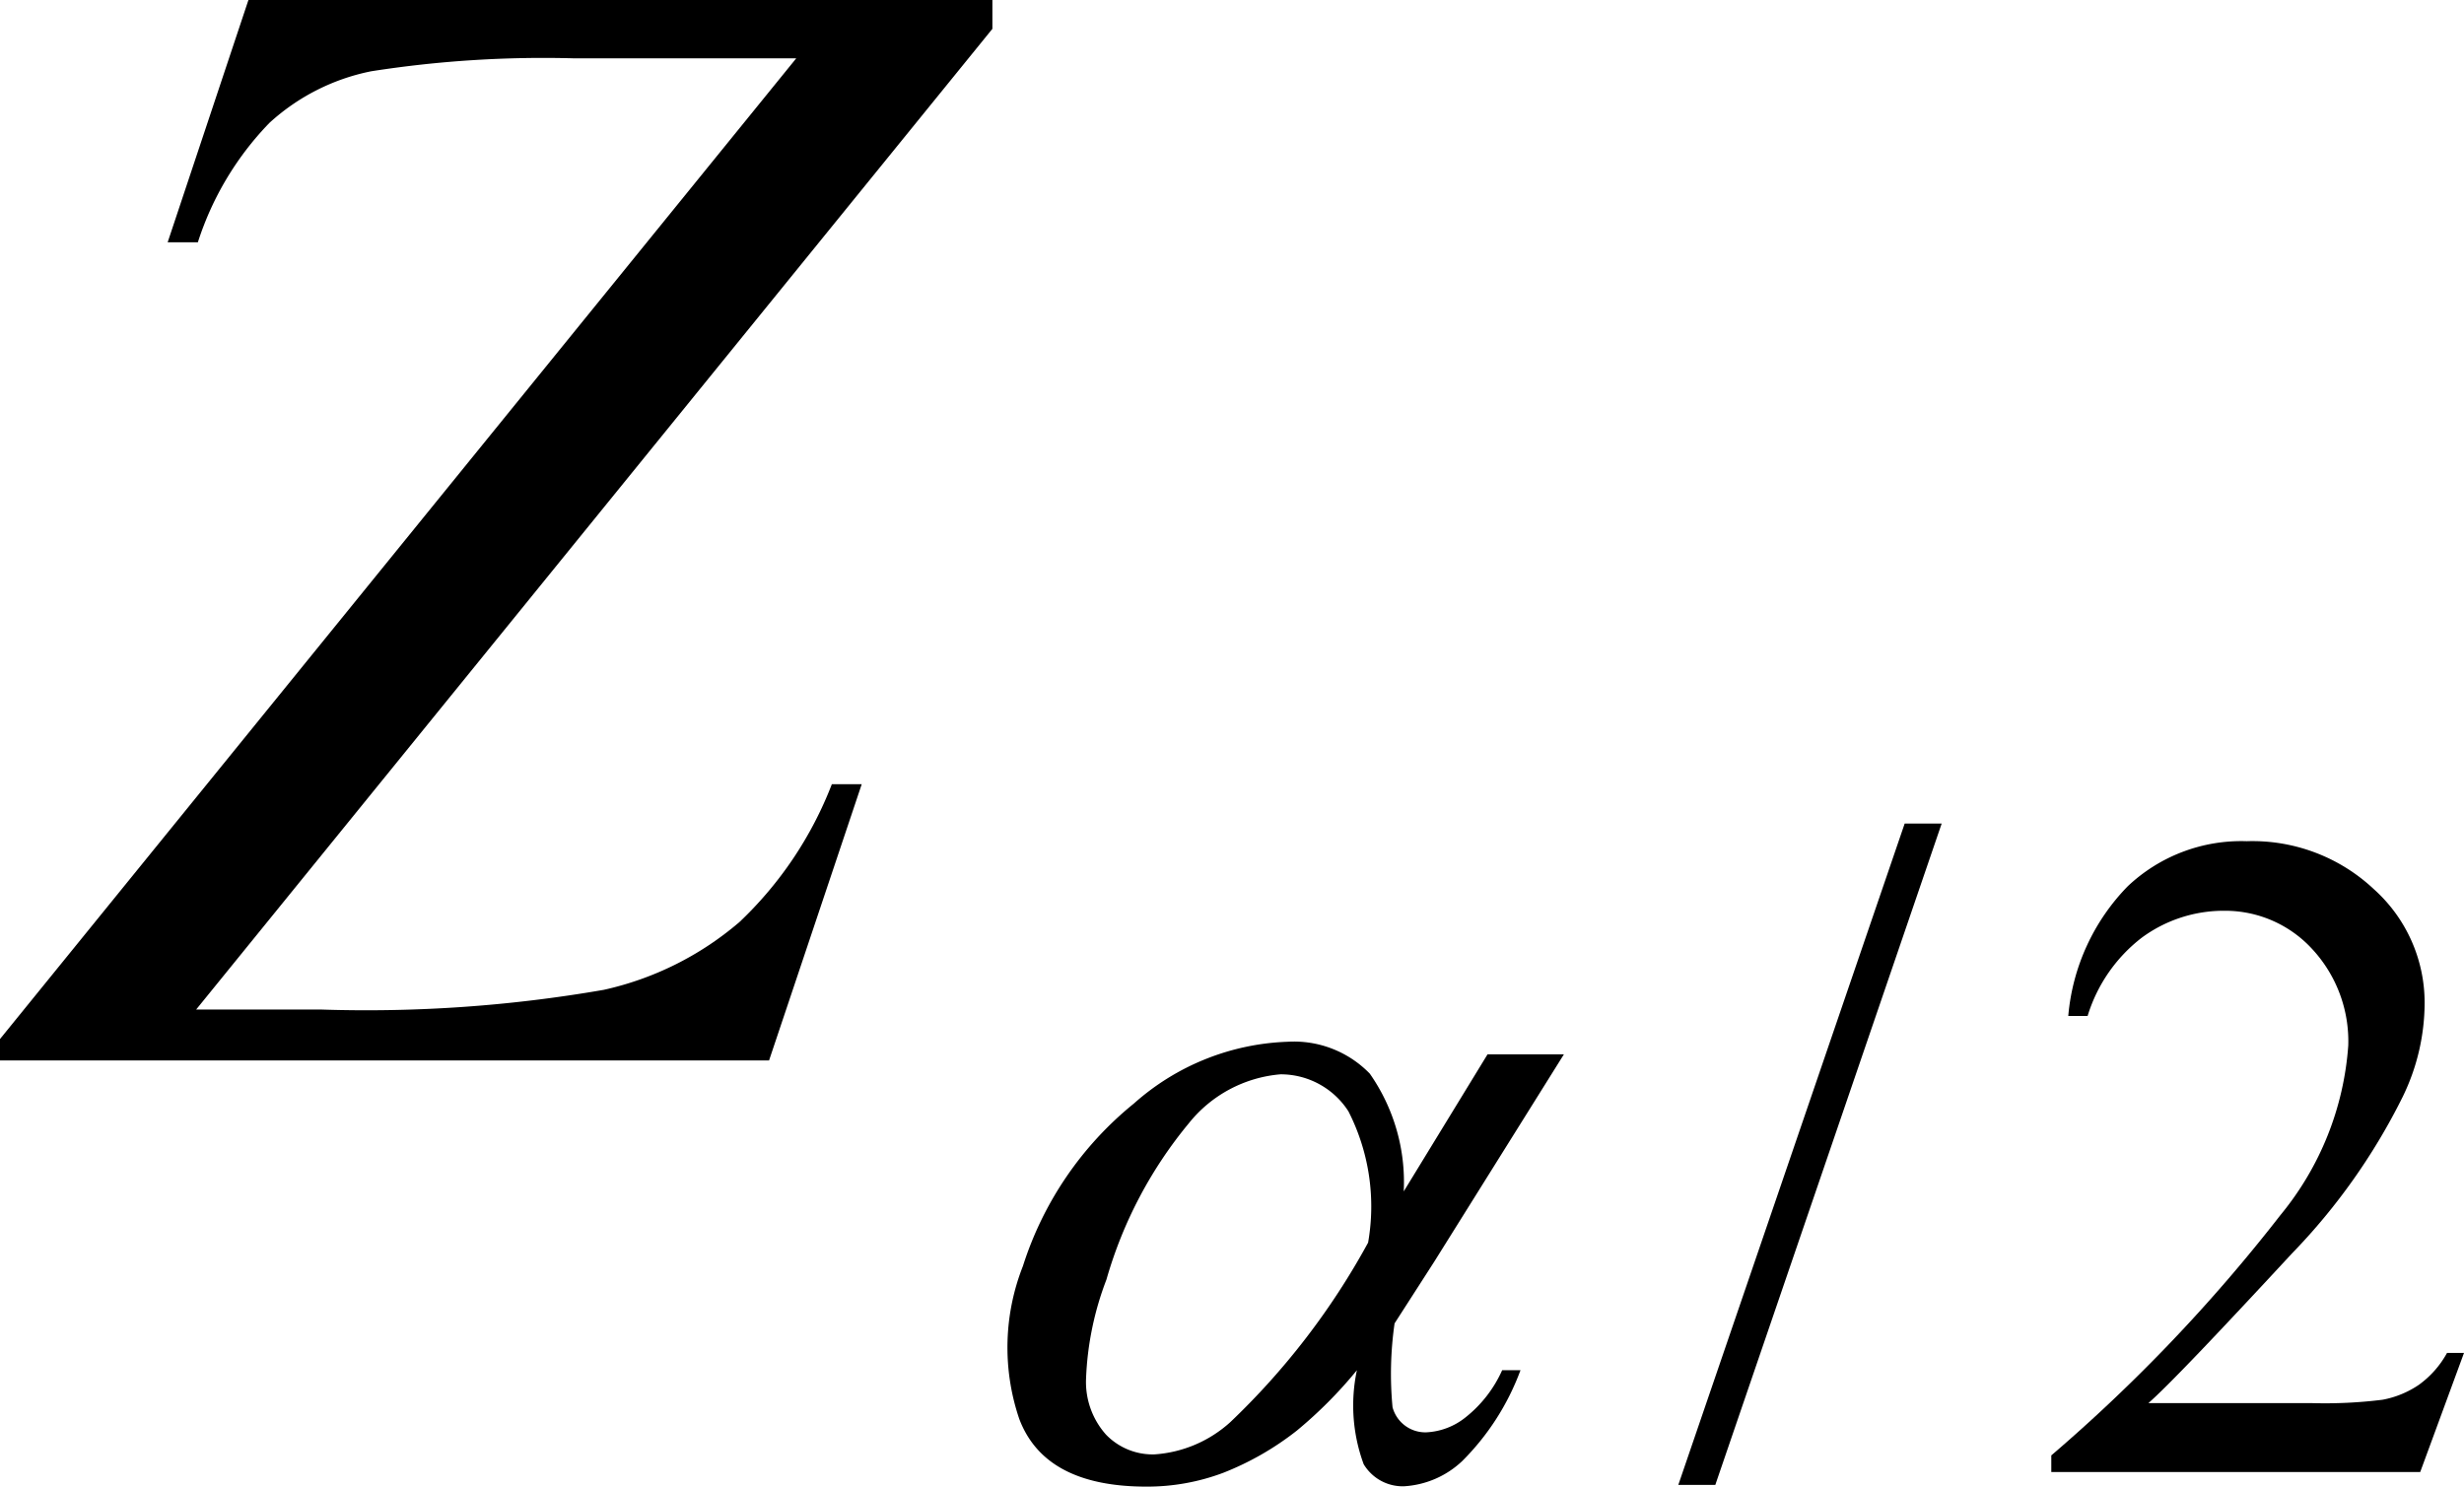
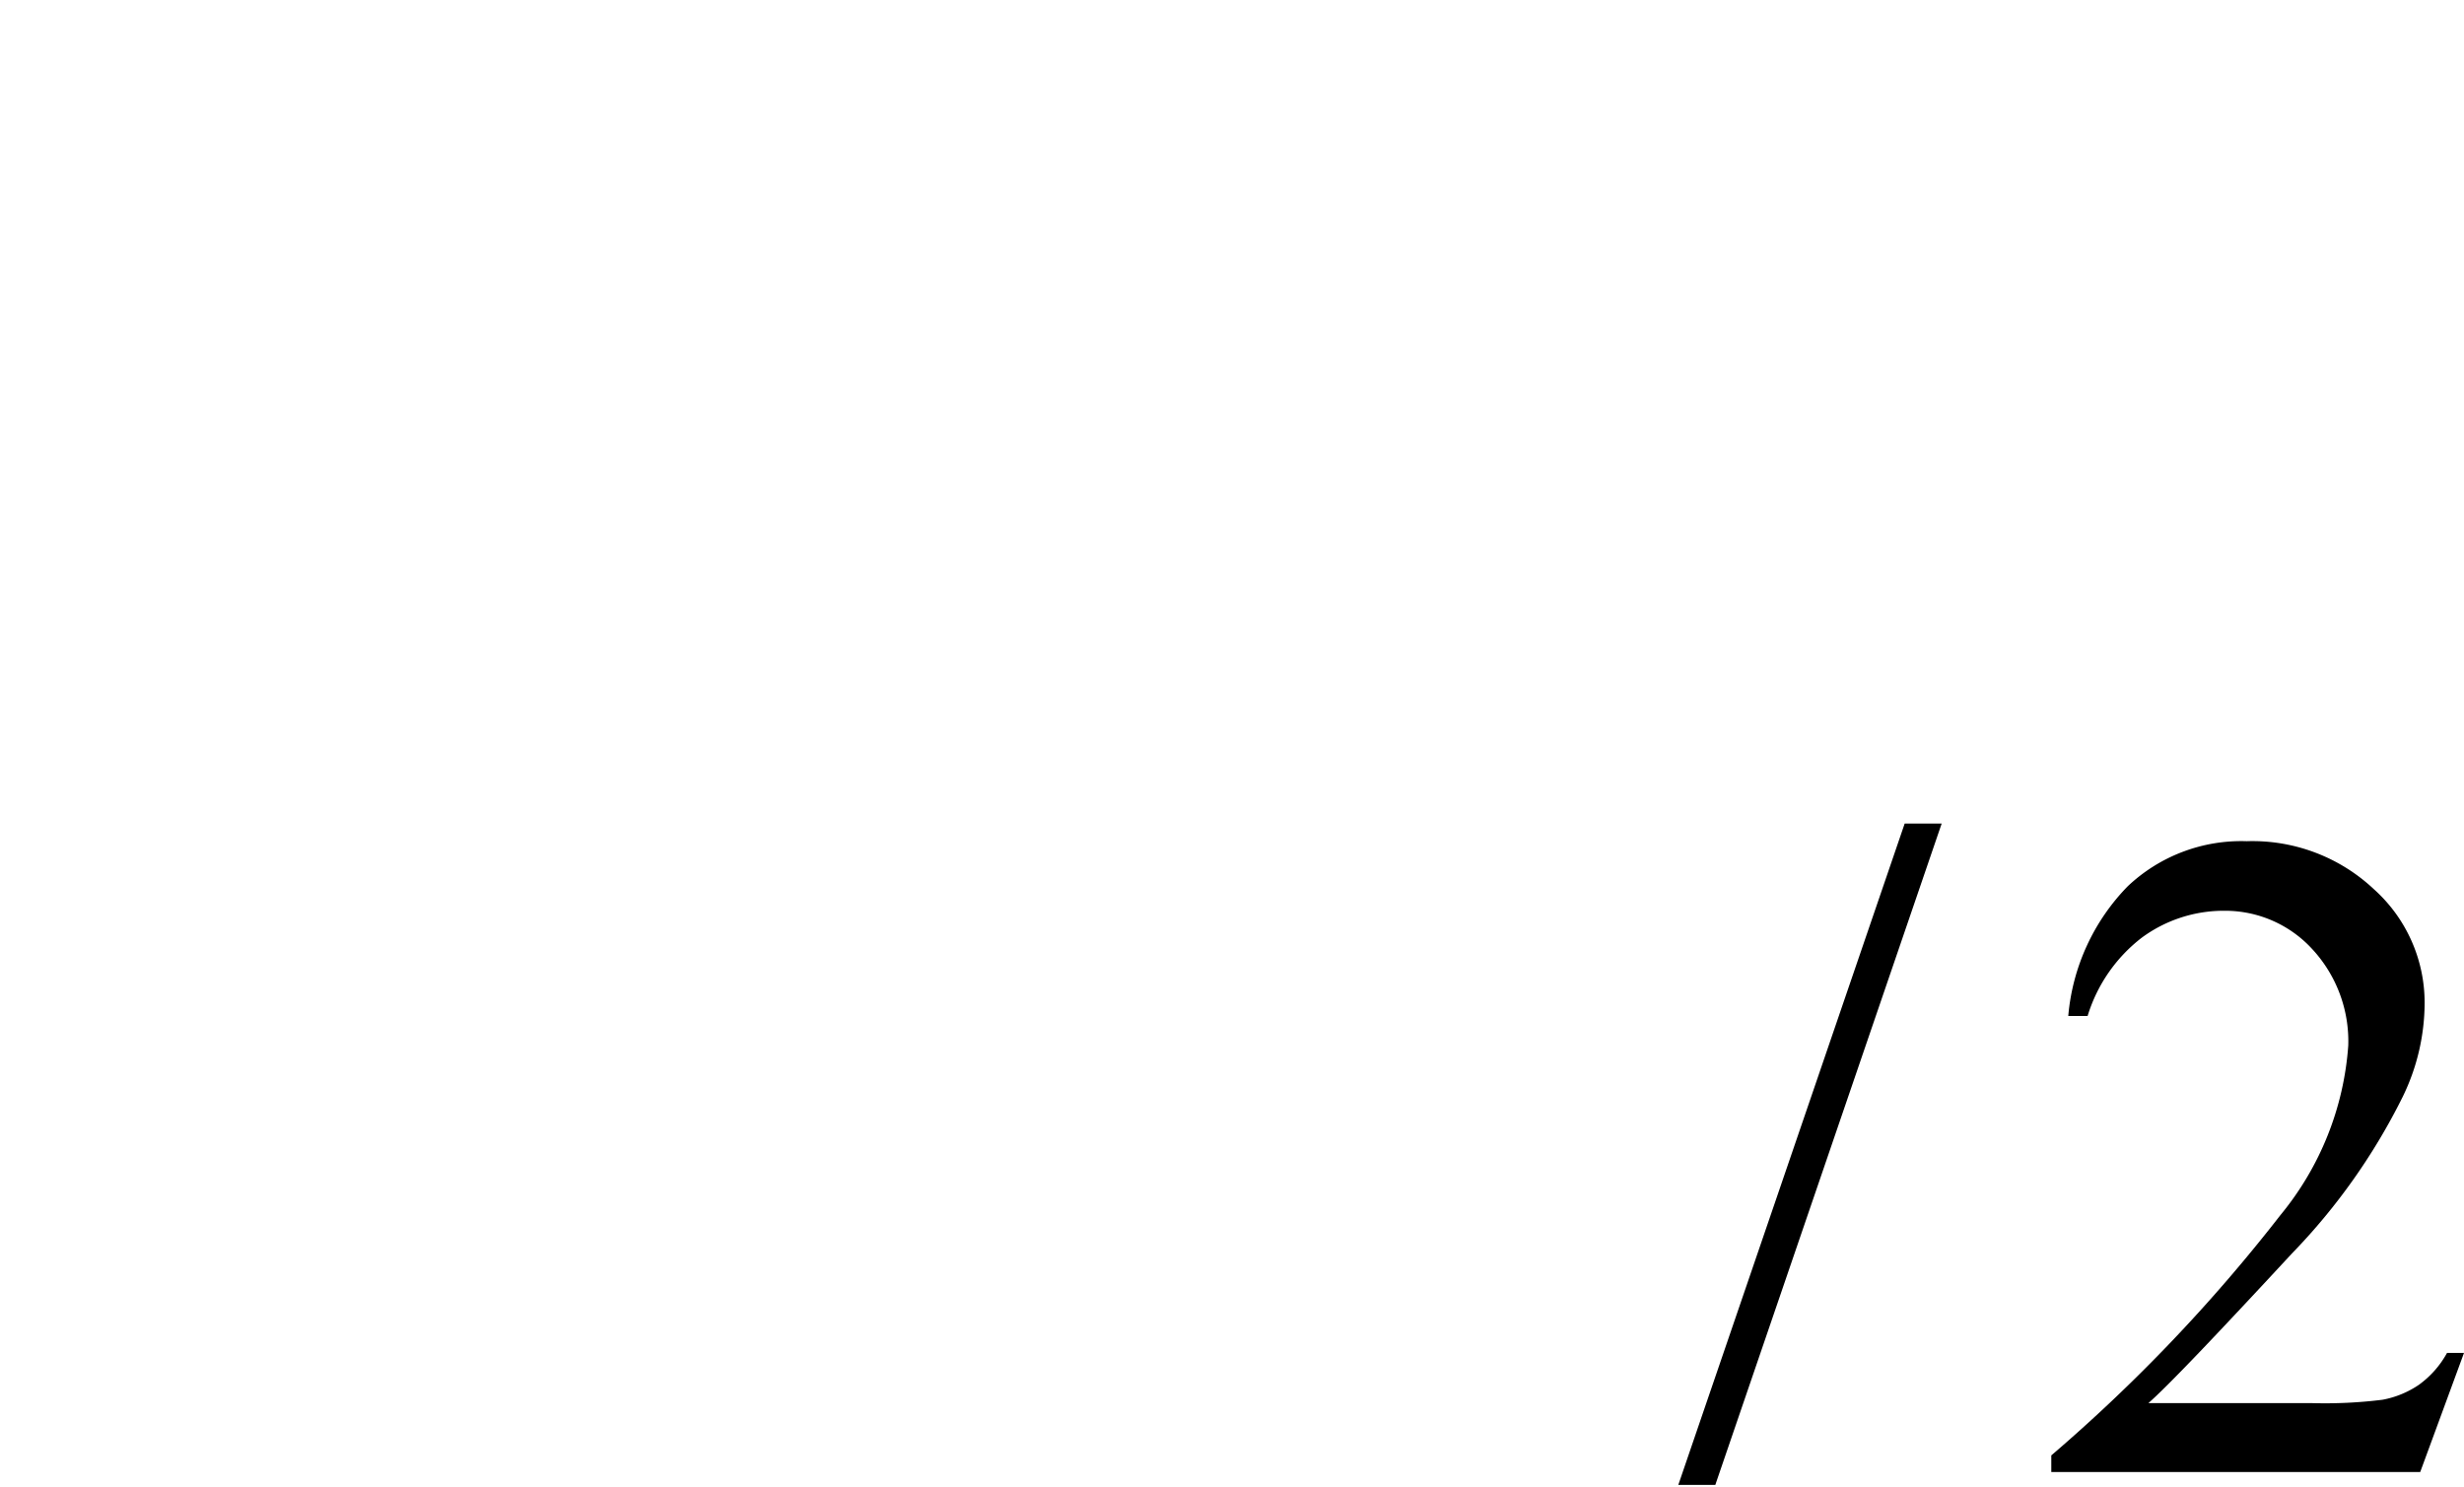
<svg xmlns="http://www.w3.org/2000/svg" viewBox="0 0 72.6 43.81">
  <defs>
    <style>.cls-1{fill:none;}.cls-2{clip-path:url(#clip-path);}.cls-3{clip-path:url(#clip-path-2);}</style>
    <clipPath id="clip-path" transform="translate(-8.06 -16.38)">
      <rect class="cls-1" width="91.24" height="70.79" />
    </clipPath>
    <clipPath id="clip-path-2" transform="translate(-8.06 -16.38)">
      <polygon class="cls-1" points="0.2 71.19 91.64 71.19 91.64 0.39 0.2 0.39 0.2 71.19 0.2 71.19" />
    </clipPath>
  </defs>
  <title>Za_Symbol</title>
  <g id="Capa_2" data-name="Capa 2">
    <g id="pregunta_3">
      <g class="cls-3">
        <path d="M65.27,40.65,58.6,60.14H57.51l6.67-19.49Z" transform="translate(-8.06 -16.38)" />
        <path d="M80.66,56.25l-1.29,3.51H68.5v-.49a48.42,48.42,0,0,0,6.75-7.08,8.83,8.83,0,0,0,2-5,4,4,0,0,0-1.07-2.85,3.48,3.48,0,0,0-2.57-1.12,4.07,4.07,0,0,0-2.44.79,4.61,4.61,0,0,0-1.6,2.31H69a6.24,6.24,0,0,1,1.75-3.82,4.87,4.87,0,0,1,3.51-1.33A5.22,5.22,0,0,1,78,42.58a4.49,4.49,0,0,1,1.5,3.36,6.34,6.34,0,0,1-.65,2.77,18.32,18.32,0,0,1-3.26,4.61c-2.26,2.44-3.66,3.91-4.23,4.41H76.2a13.76,13.76,0,0,0,2.06-.1,2.82,2.82,0,0,0,1.07-.44,2.85,2.85,0,0,0,.83-.94Z" transform="translate(-8.06 -16.38)" />
-         <path d="M15.38,16.38H37.3v.85L13.84,46.13H17.5a40.87,40.87,0,0,0,8.35-.58,9.19,9.19,0,0,0,4-2,11.1,11.1,0,0,0,2.72-4.06h.88l-2.73,8.14H8.06V47l23.46-28.9H25a32.88,32.88,0,0,0-6,.38A6.26,6.26,0,0,0,16,20a9,9,0,0,0-2.11,3.52H13Z" transform="translate(-8.06 -16.38)" />
-         <path d="M51.89,47.45h2.25l-3.82,6.11-1.17,1.82a10.46,10.46,0,0,0-.06,2.47,1,1,0,0,0,1,.74,2,2,0,0,0,1.15-.44,3.7,3.7,0,0,0,1.08-1.39h.54a7.39,7.39,0,0,1-1.72,2.68,2.73,2.73,0,0,1-1.71.74,1.34,1.34,0,0,1-1.19-.65,5,5,0,0,1-.2-2.77,12.88,12.88,0,0,1-1.77,1.78,8.55,8.55,0,0,1-2.16,1.24,6.35,6.35,0,0,1-2.27.41q-3,0-3.75-2a6.54,6.54,0,0,1,.11-4.5,10.1,10.1,0,0,1,3.27-4.79A7.18,7.18,0,0,1,46,47.08a3.11,3.11,0,0,1,2.42.94,5.57,5.57,0,0,1,1,3.47ZM48.37,53a6.17,6.17,0,0,0-.58-3.87,2.37,2.37,0,0,0-2-1.09,3.87,3.87,0,0,0-2.7,1.44,12.69,12.69,0,0,0-2.43,4.61A9.1,9.1,0,0,0,40.06,57a2.33,2.33,0,0,0,.59,1.66,1.91,1.91,0,0,0,1.43.58,3.69,3.69,0,0,0,2.23-.95A21.52,21.52,0,0,0,48.37,53Z" transform="translate(-8.06 -16.38)" />
      </g>
    </g>
  </g>
</svg>